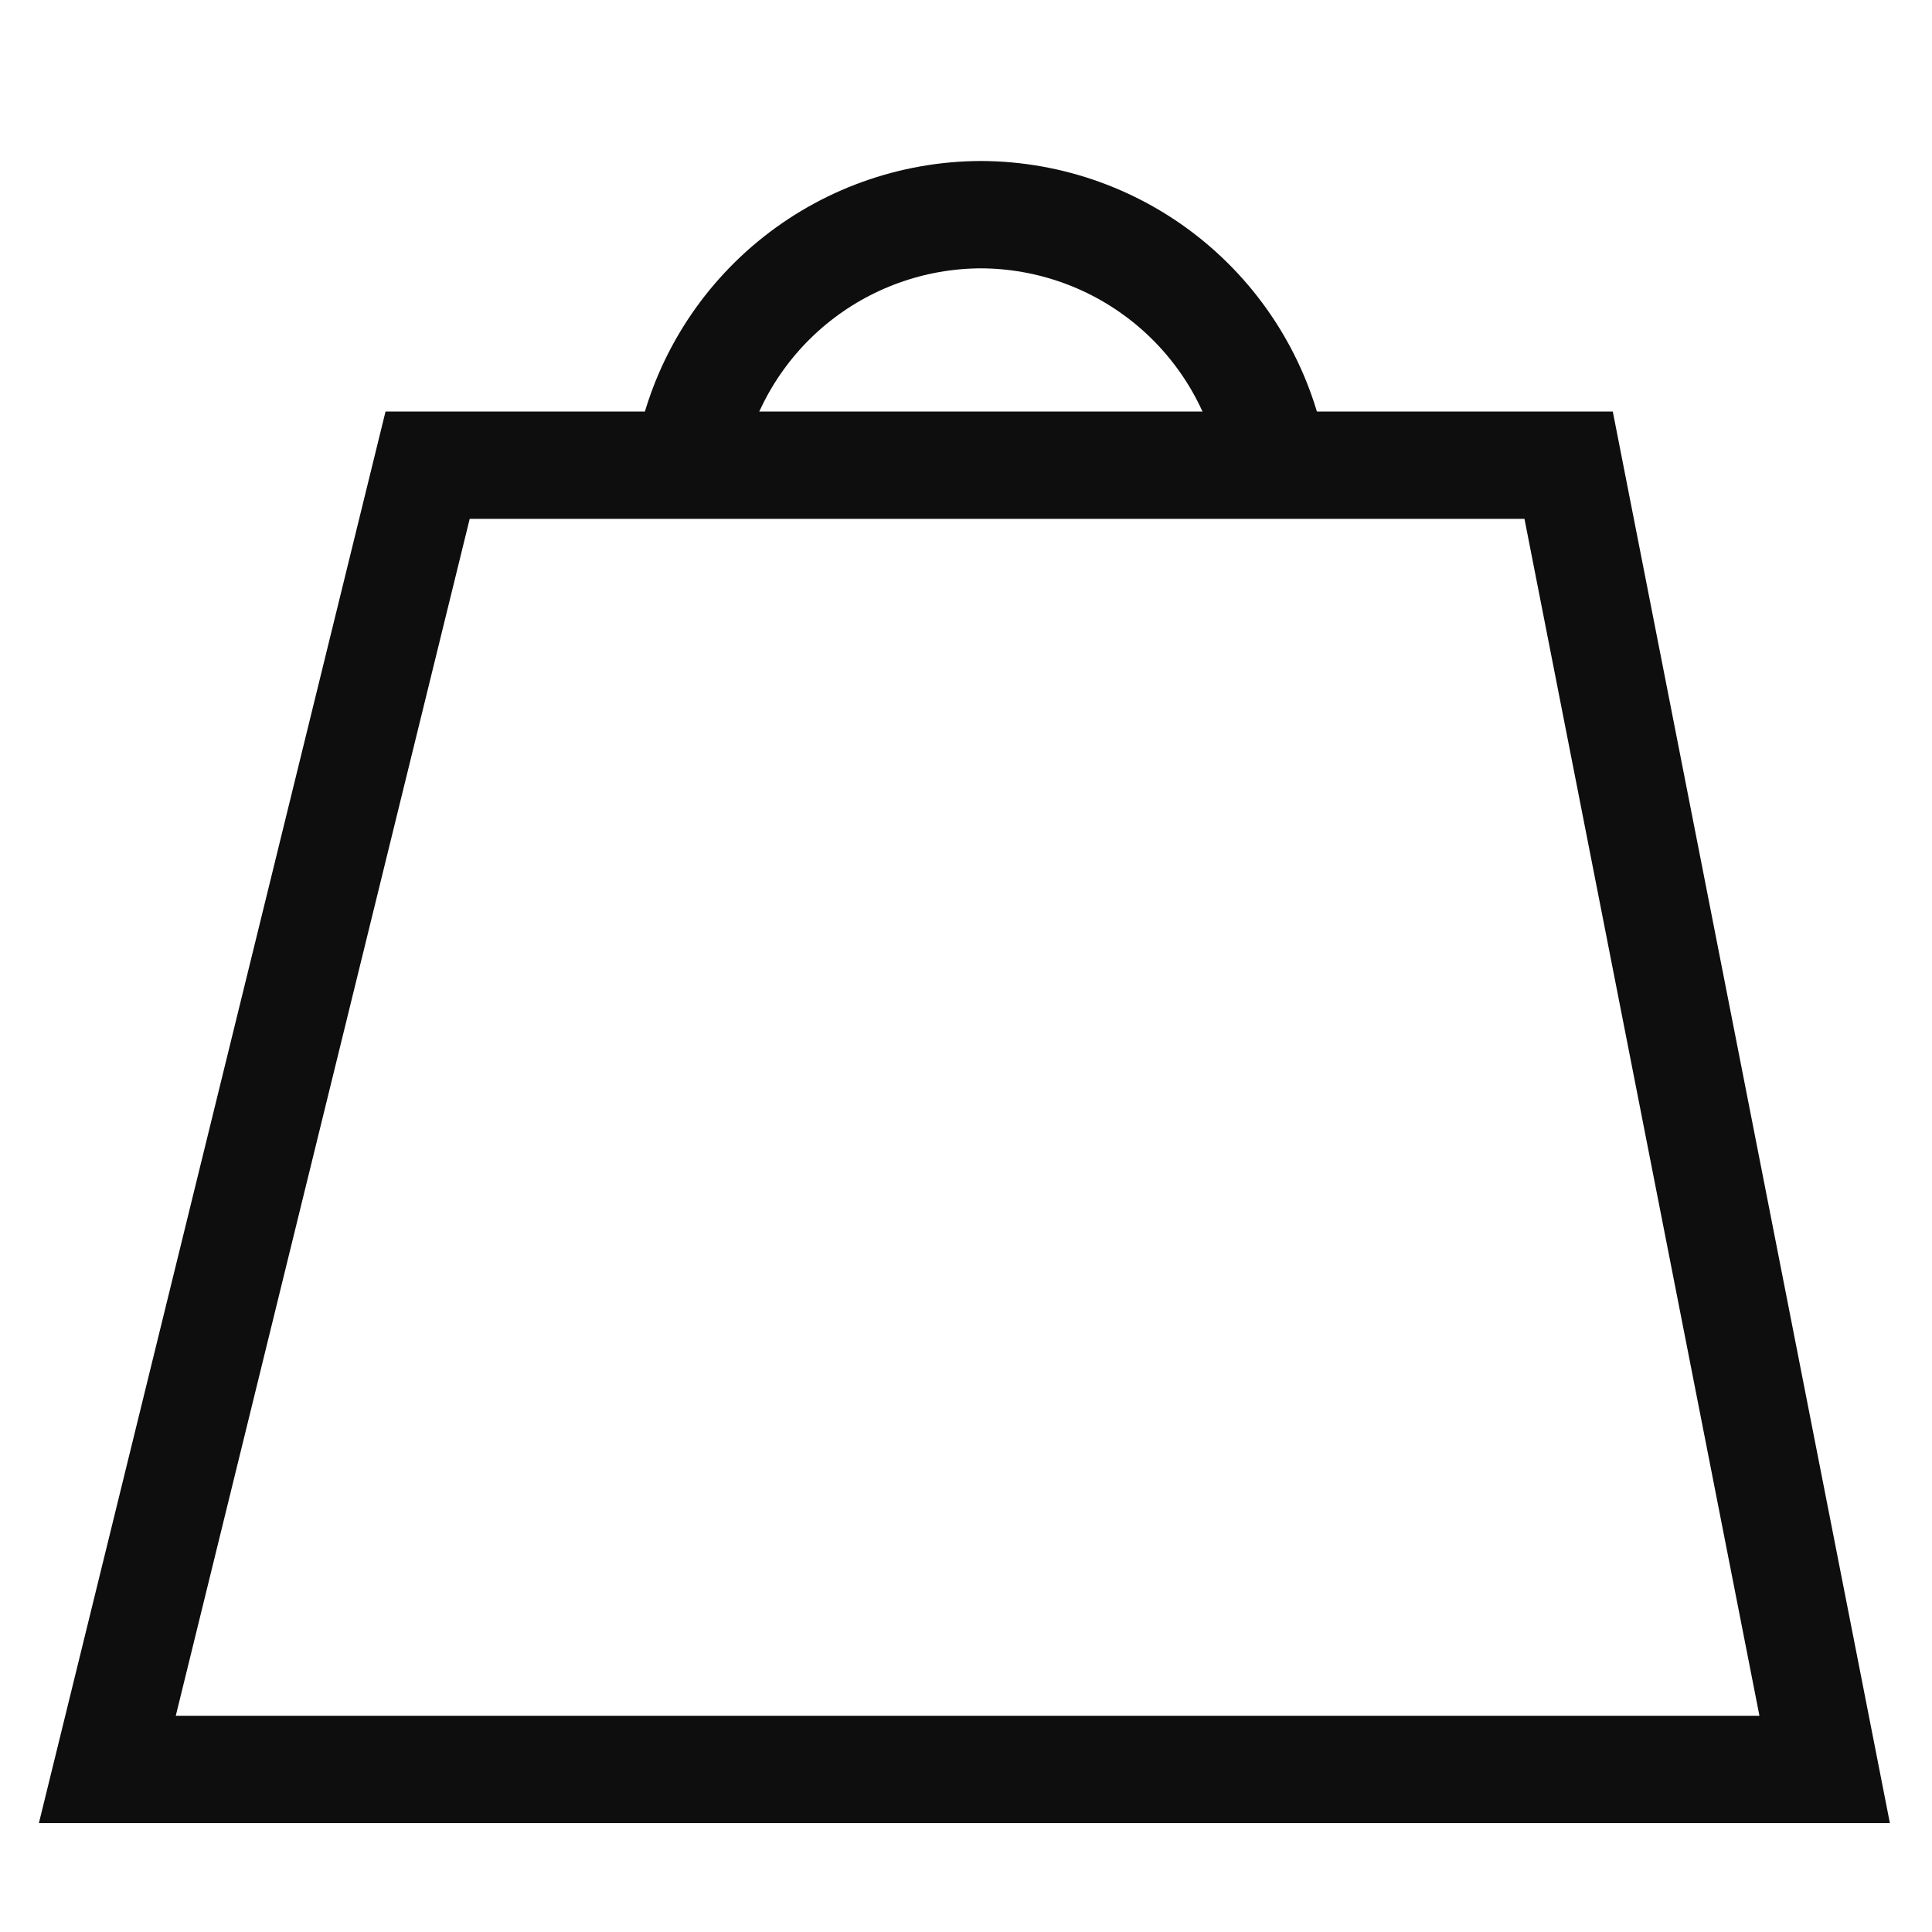
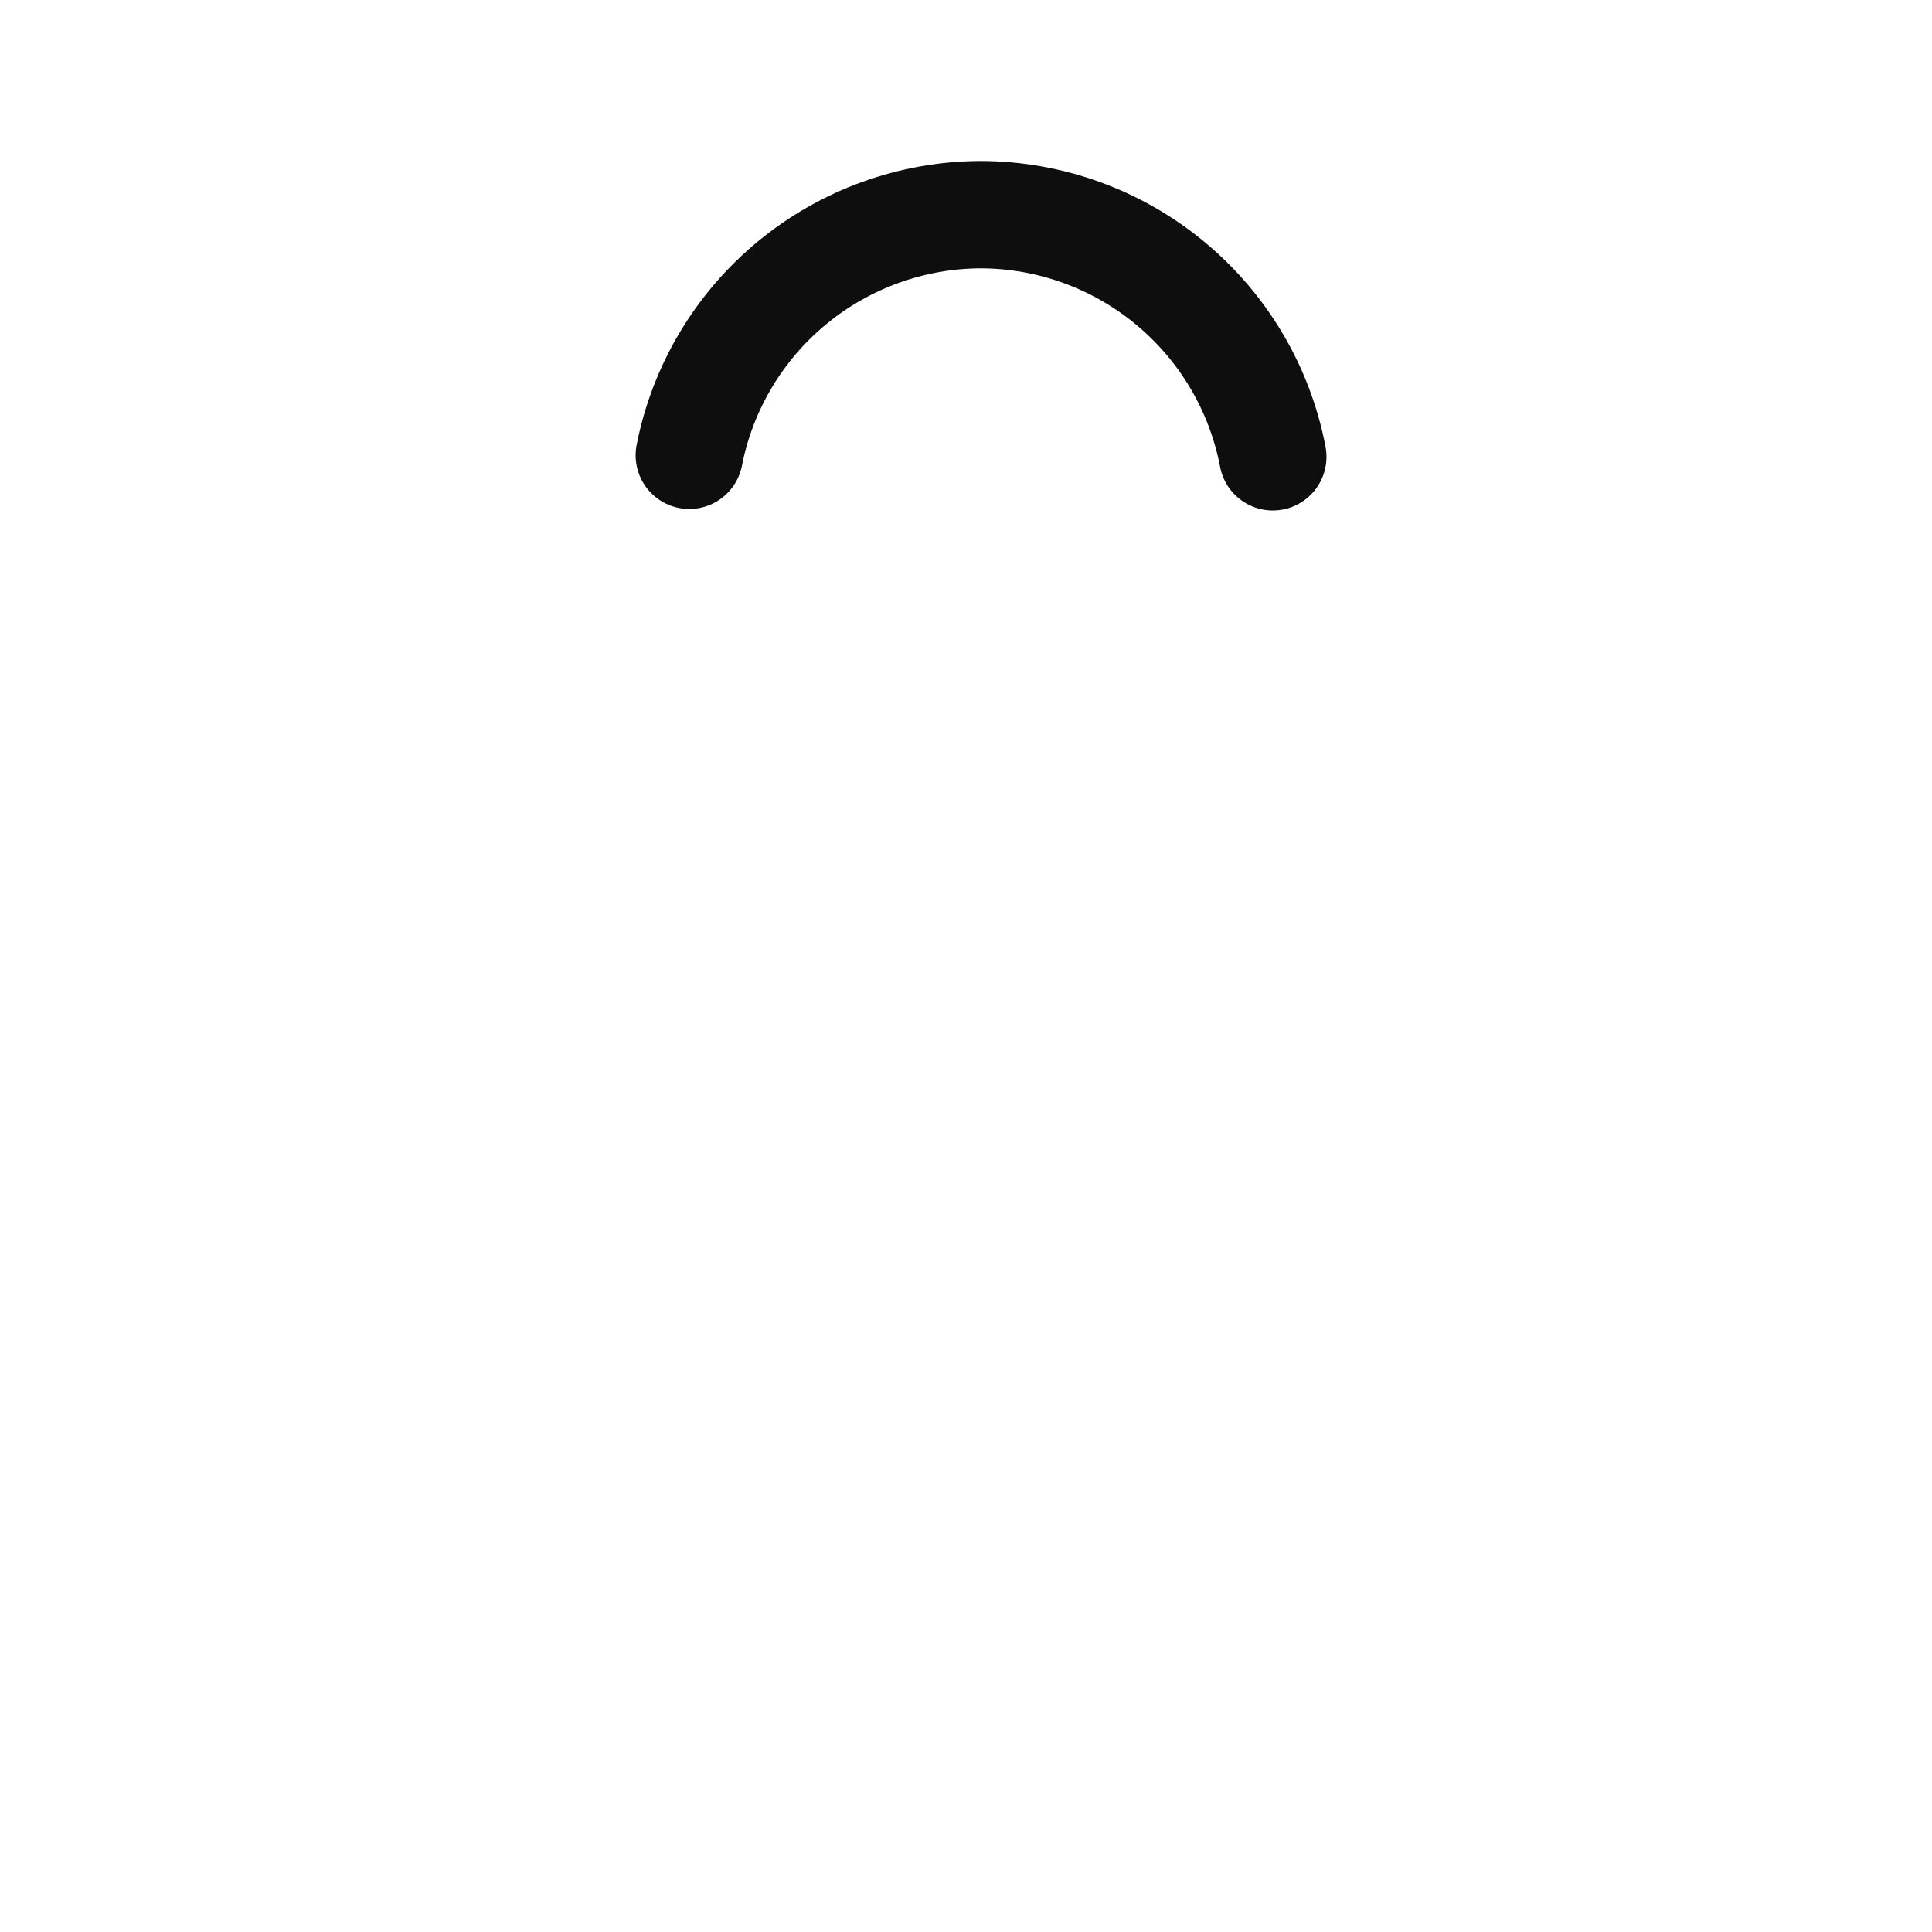
<svg xmlns="http://www.w3.org/2000/svg" width="36" height="36" viewBox="0 0 36 36" fill="none">
-   <path d="M7.968 8.668H29.229L34 32.971H2L7.968 8.668Z" stroke="#0E0E0E" stroke-width="2" stroke-linecap="round" />
  <path d="M23.717 8.512C23.475 7.245 22.8 6.103 21.807 5.279C20.815 4.456 19.567 4.004 18.278 4V4C16.993 4.004 15.75 4.453 14.759 5.27C13.768 6.088 13.091 7.223 12.844 8.484" stroke="#0E0E0E" stroke-width="2" stroke-linecap="round" stroke-linejoin="round" />
</svg>